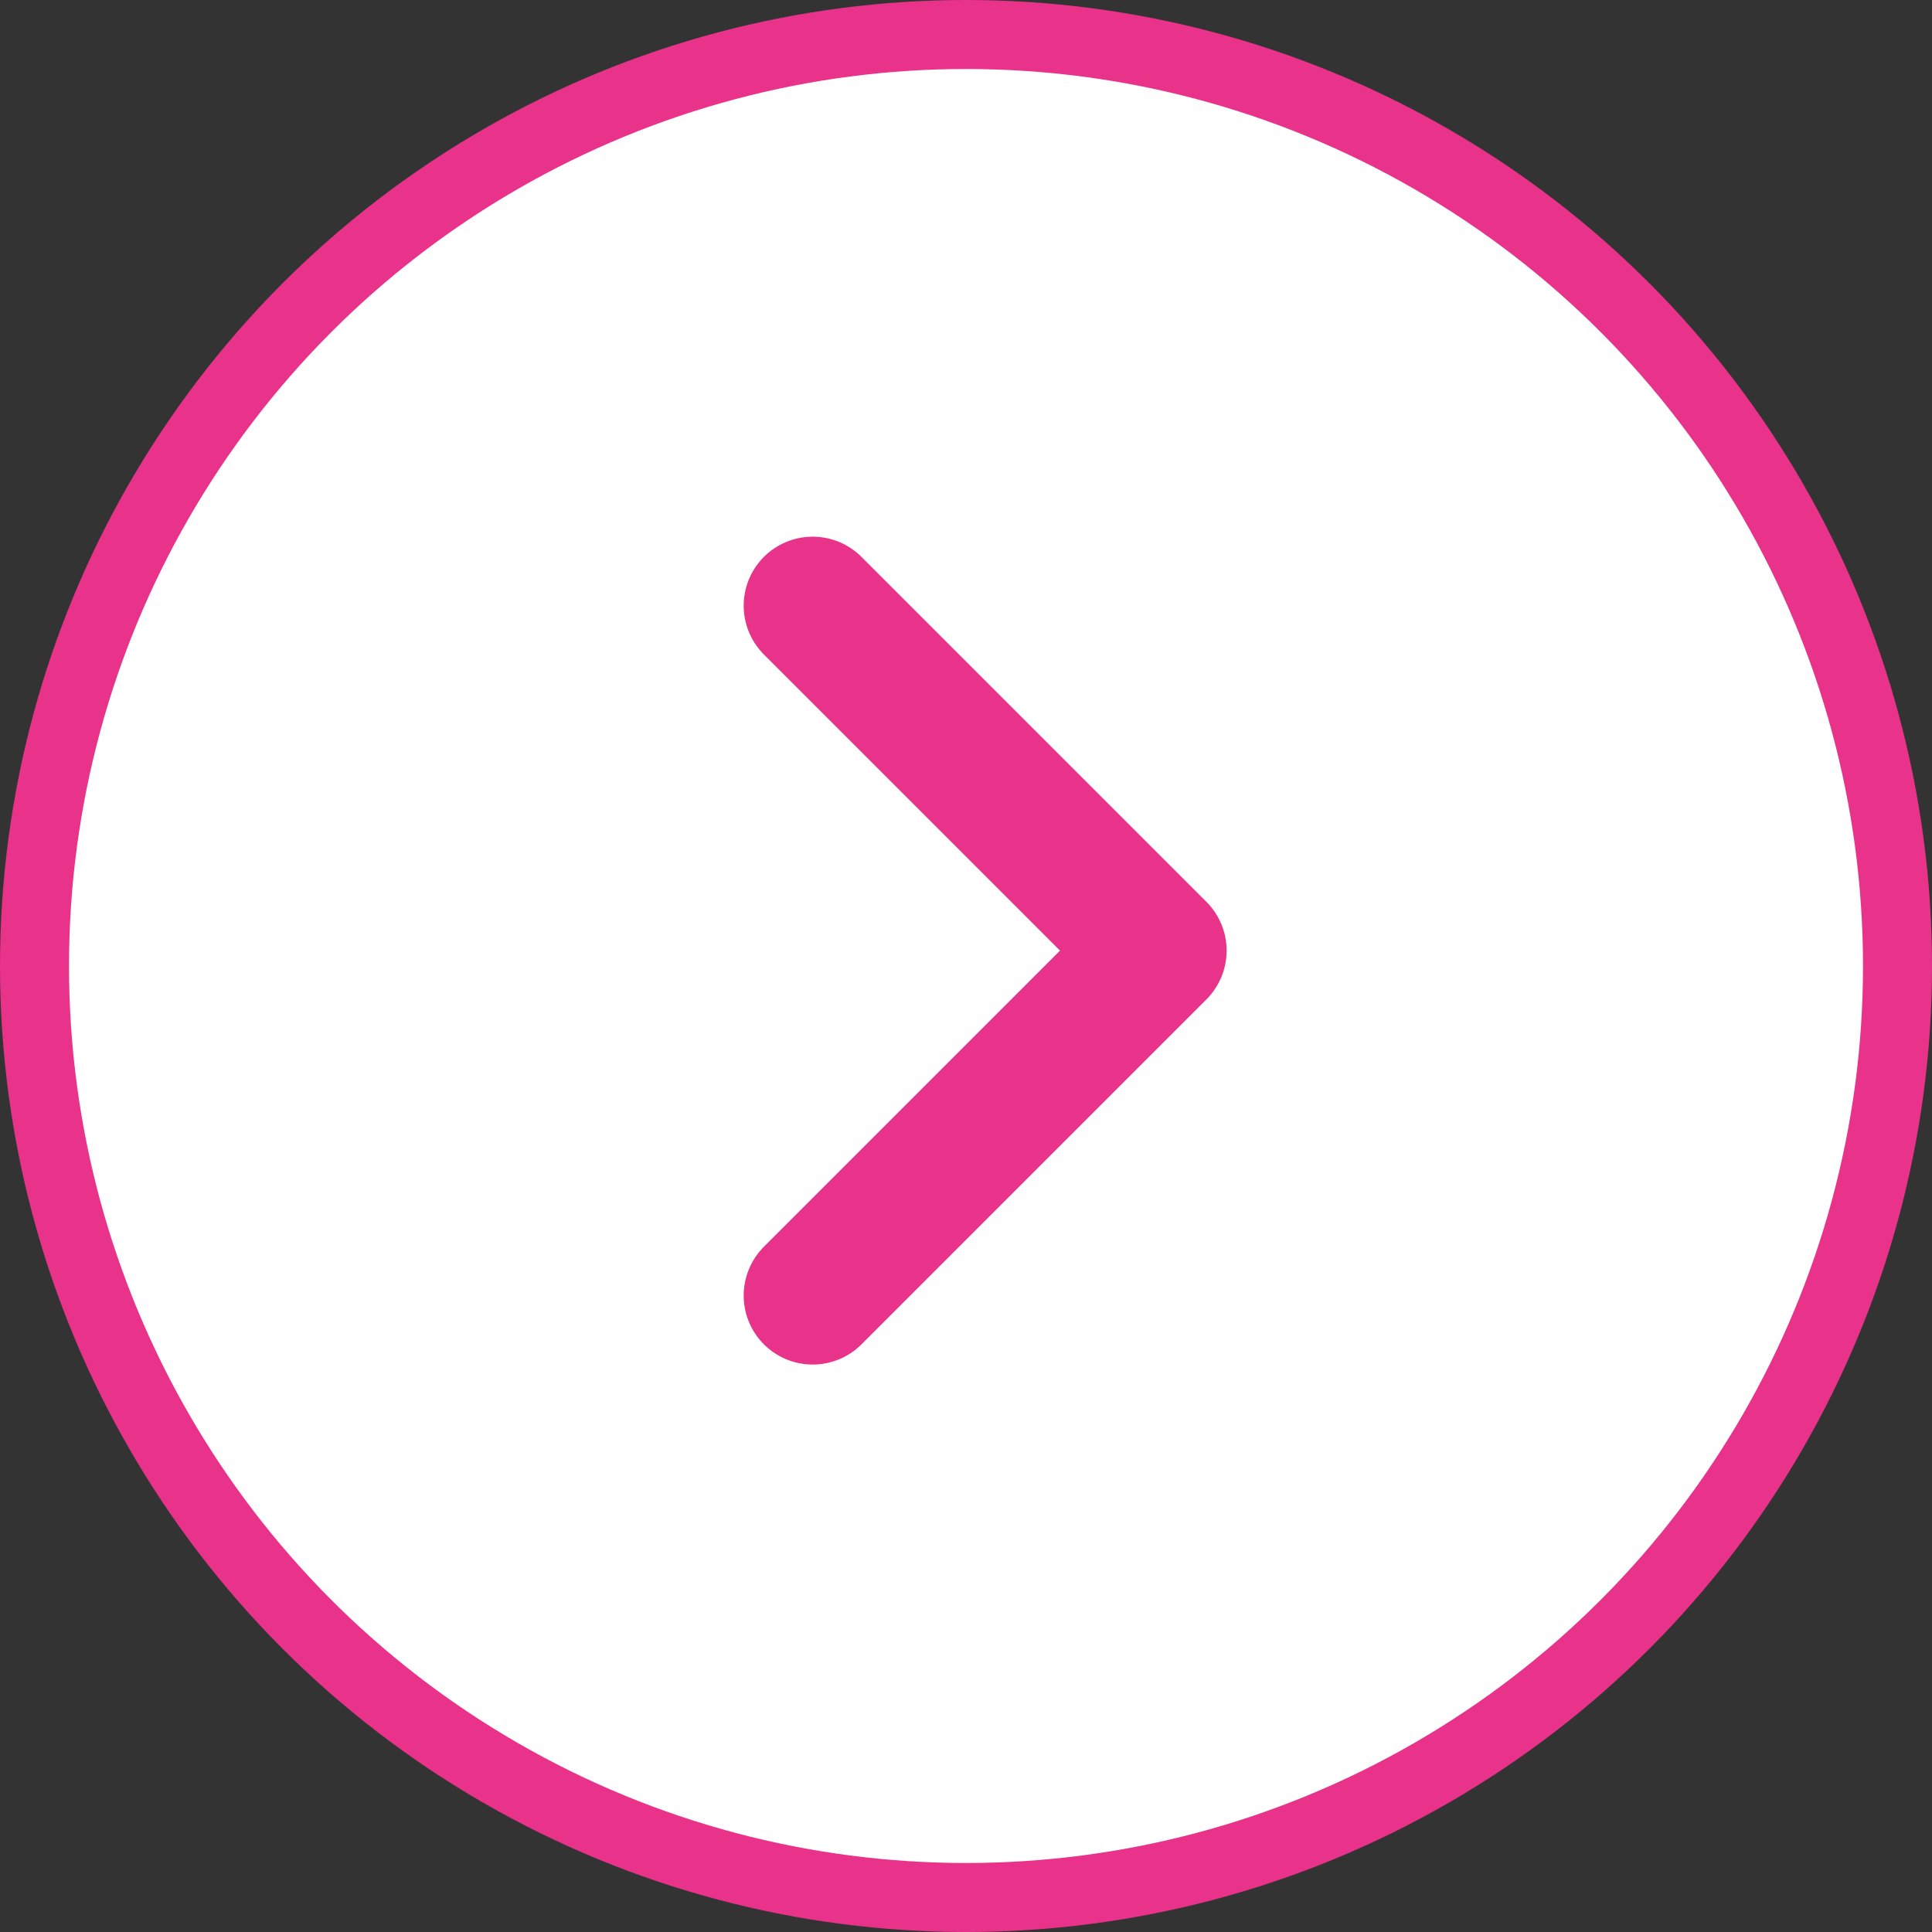
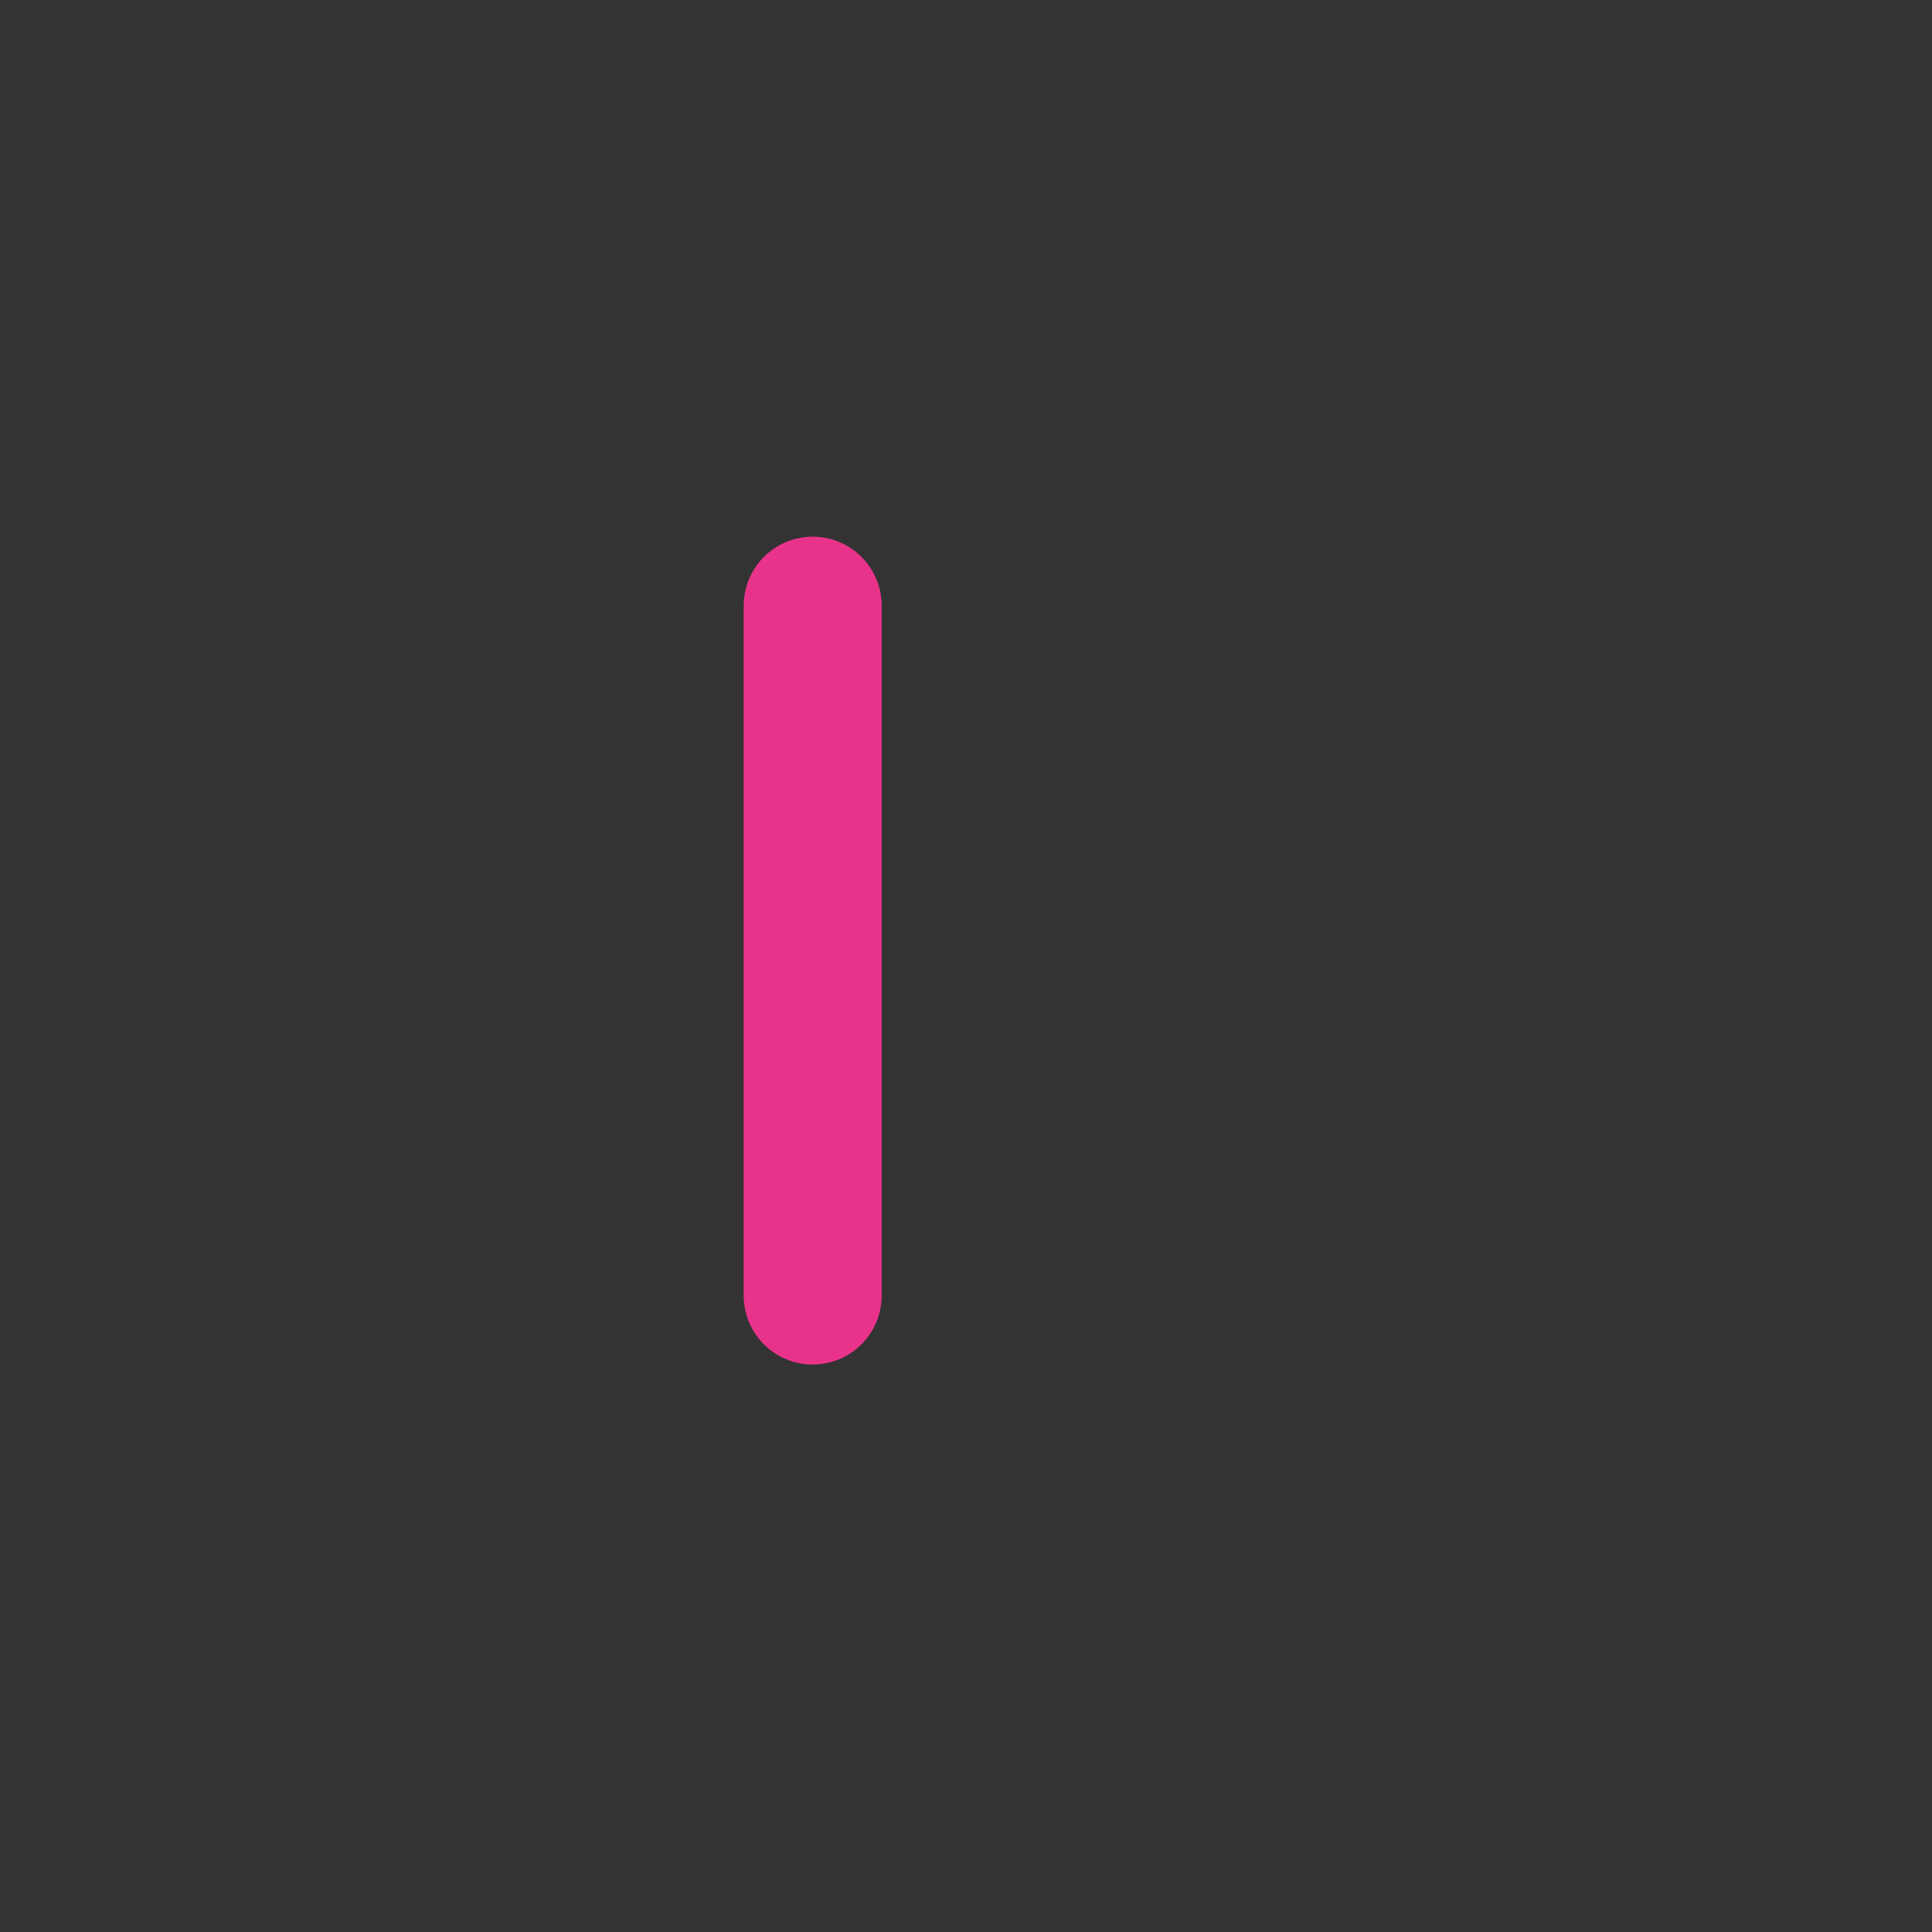
<svg xmlns="http://www.w3.org/2000/svg" width="28" height="28" viewBox="0 0 28 28" fill="none">
  <rect x="0" y="0" width="28" height="28" fill="#333333" stroke="none" />
-   <circle cx="14" cy="14" r="13.5" fill="white" stroke="#E9338B" />
-   <path d="M11.778 8.778L16.777 13.777L11.778 18.776" stroke="#E9338B" stroke-width="2" stroke-linecap="round" stroke-linejoin="round" />
+   <path d="M11.778 8.778L11.778 18.776" stroke="#E9338B" stroke-width="2" stroke-linecap="round" stroke-linejoin="round" />
</svg>